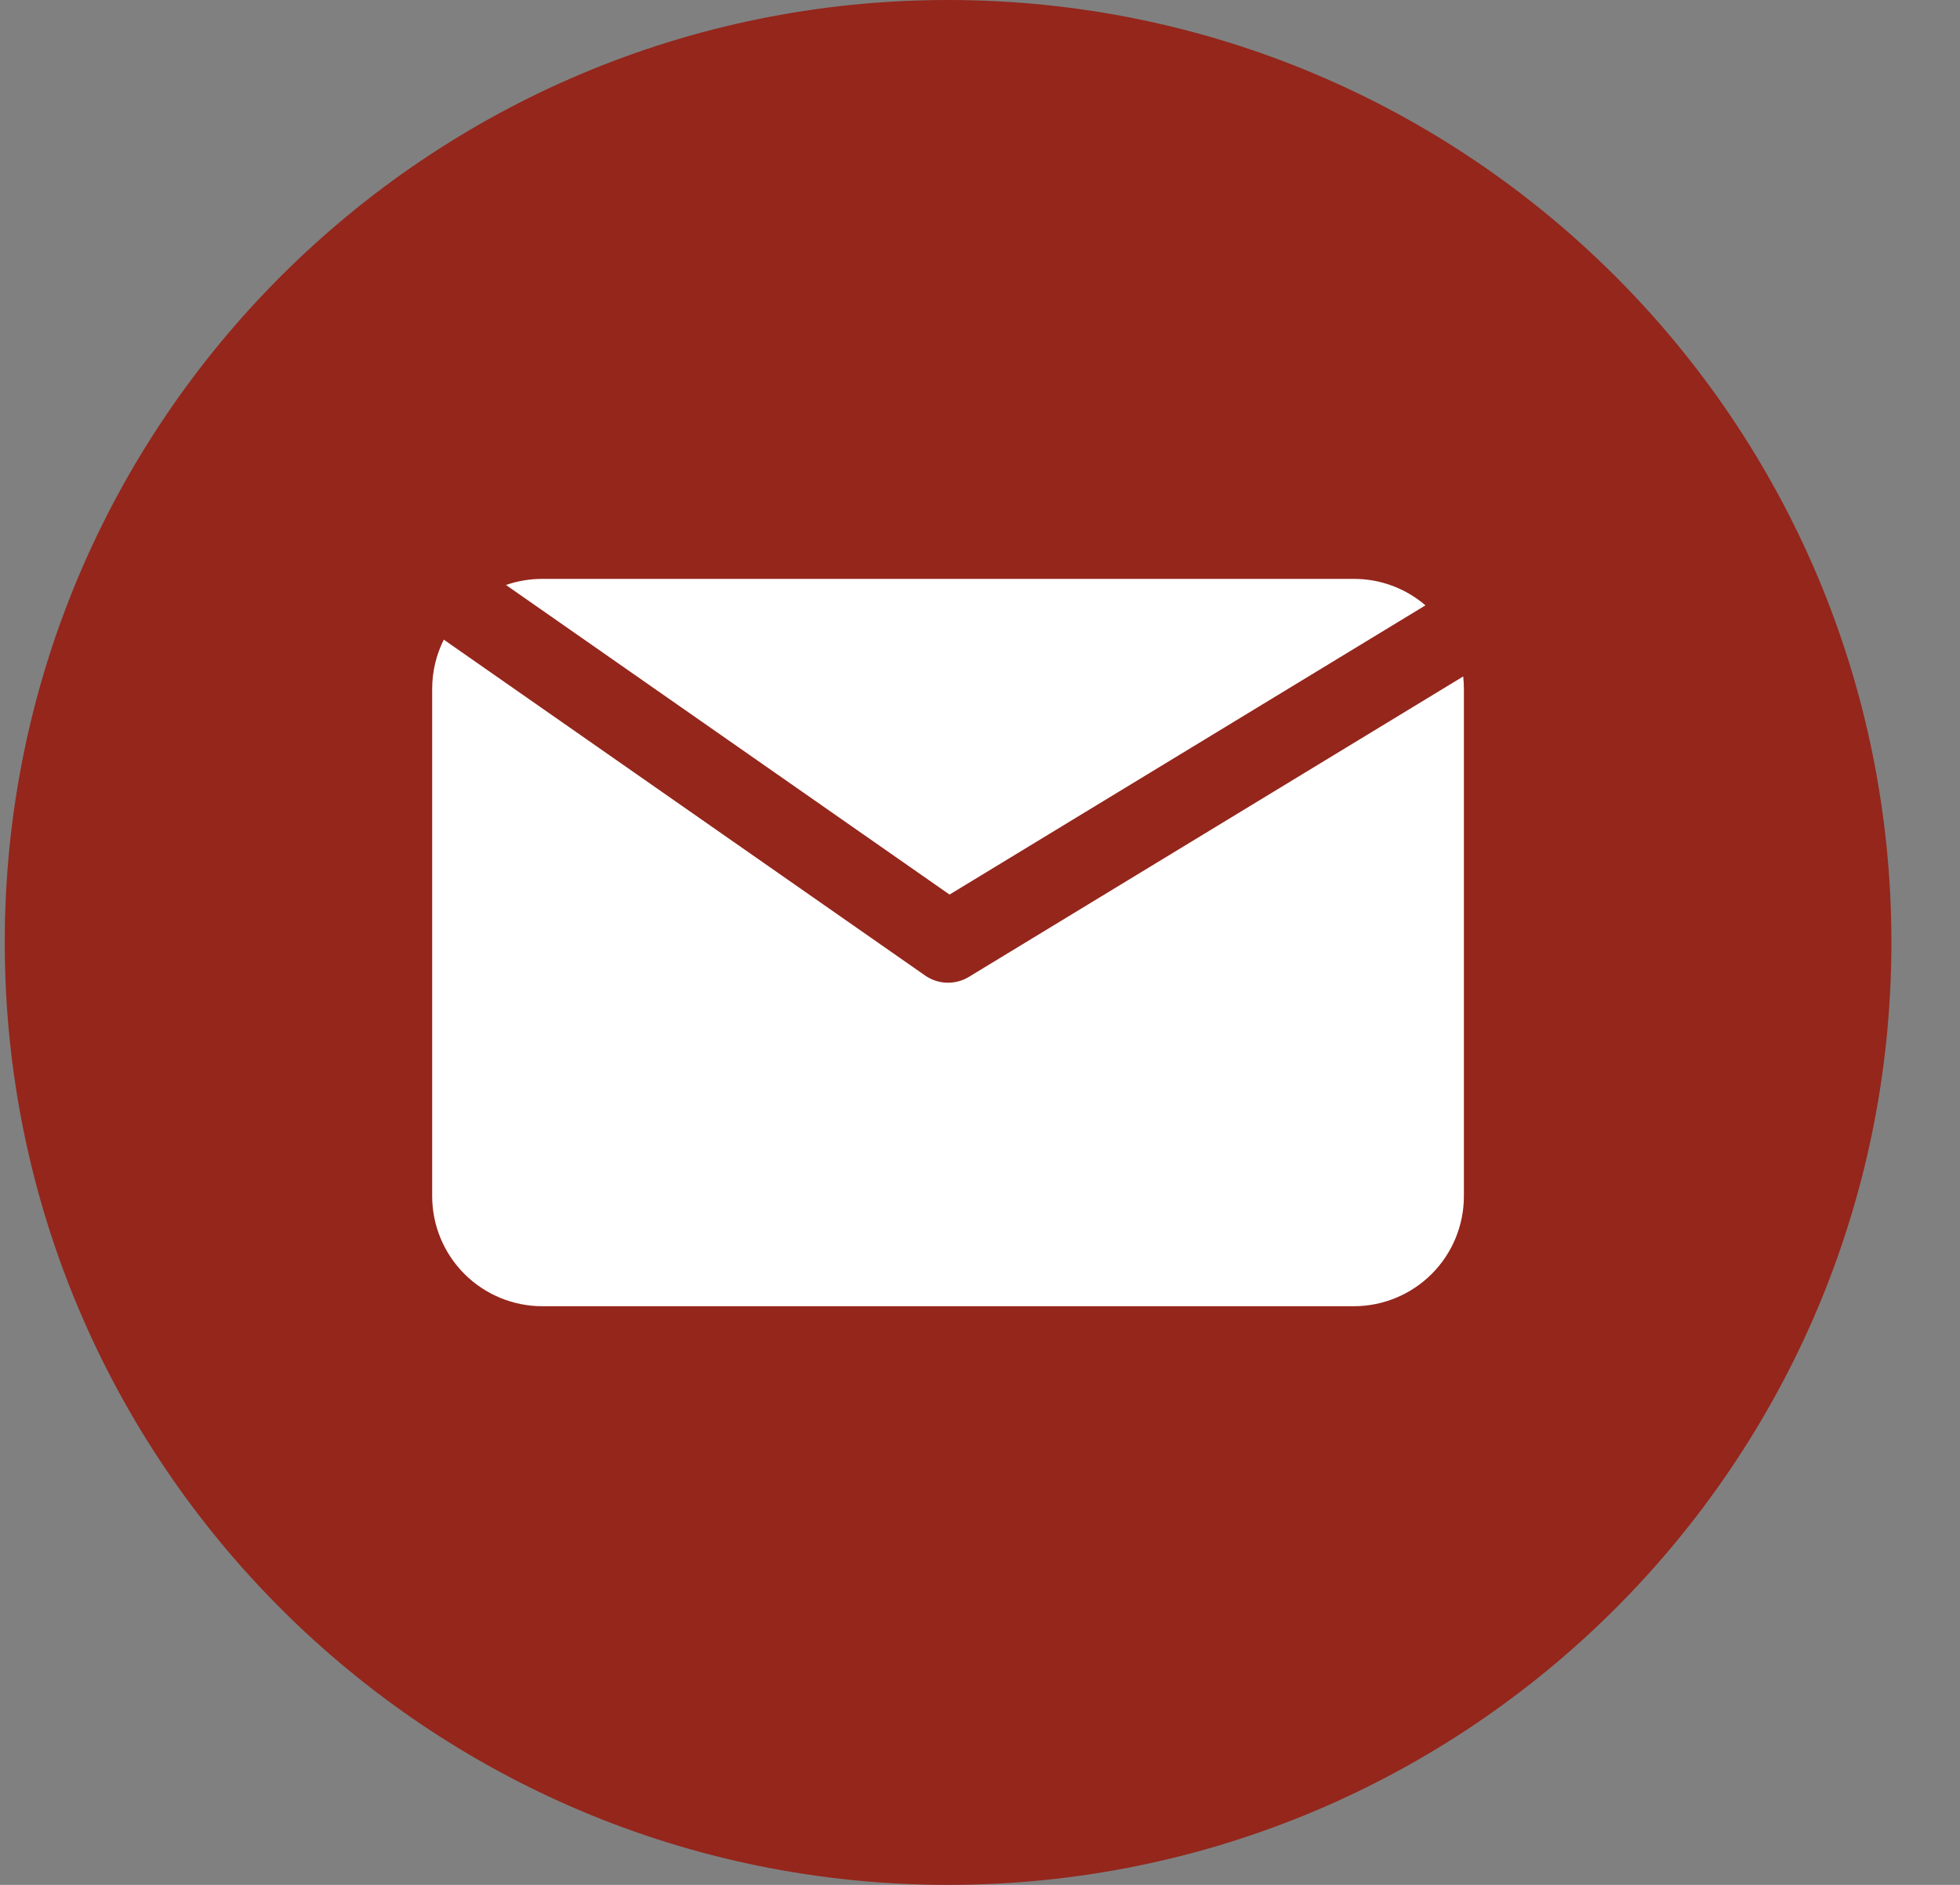
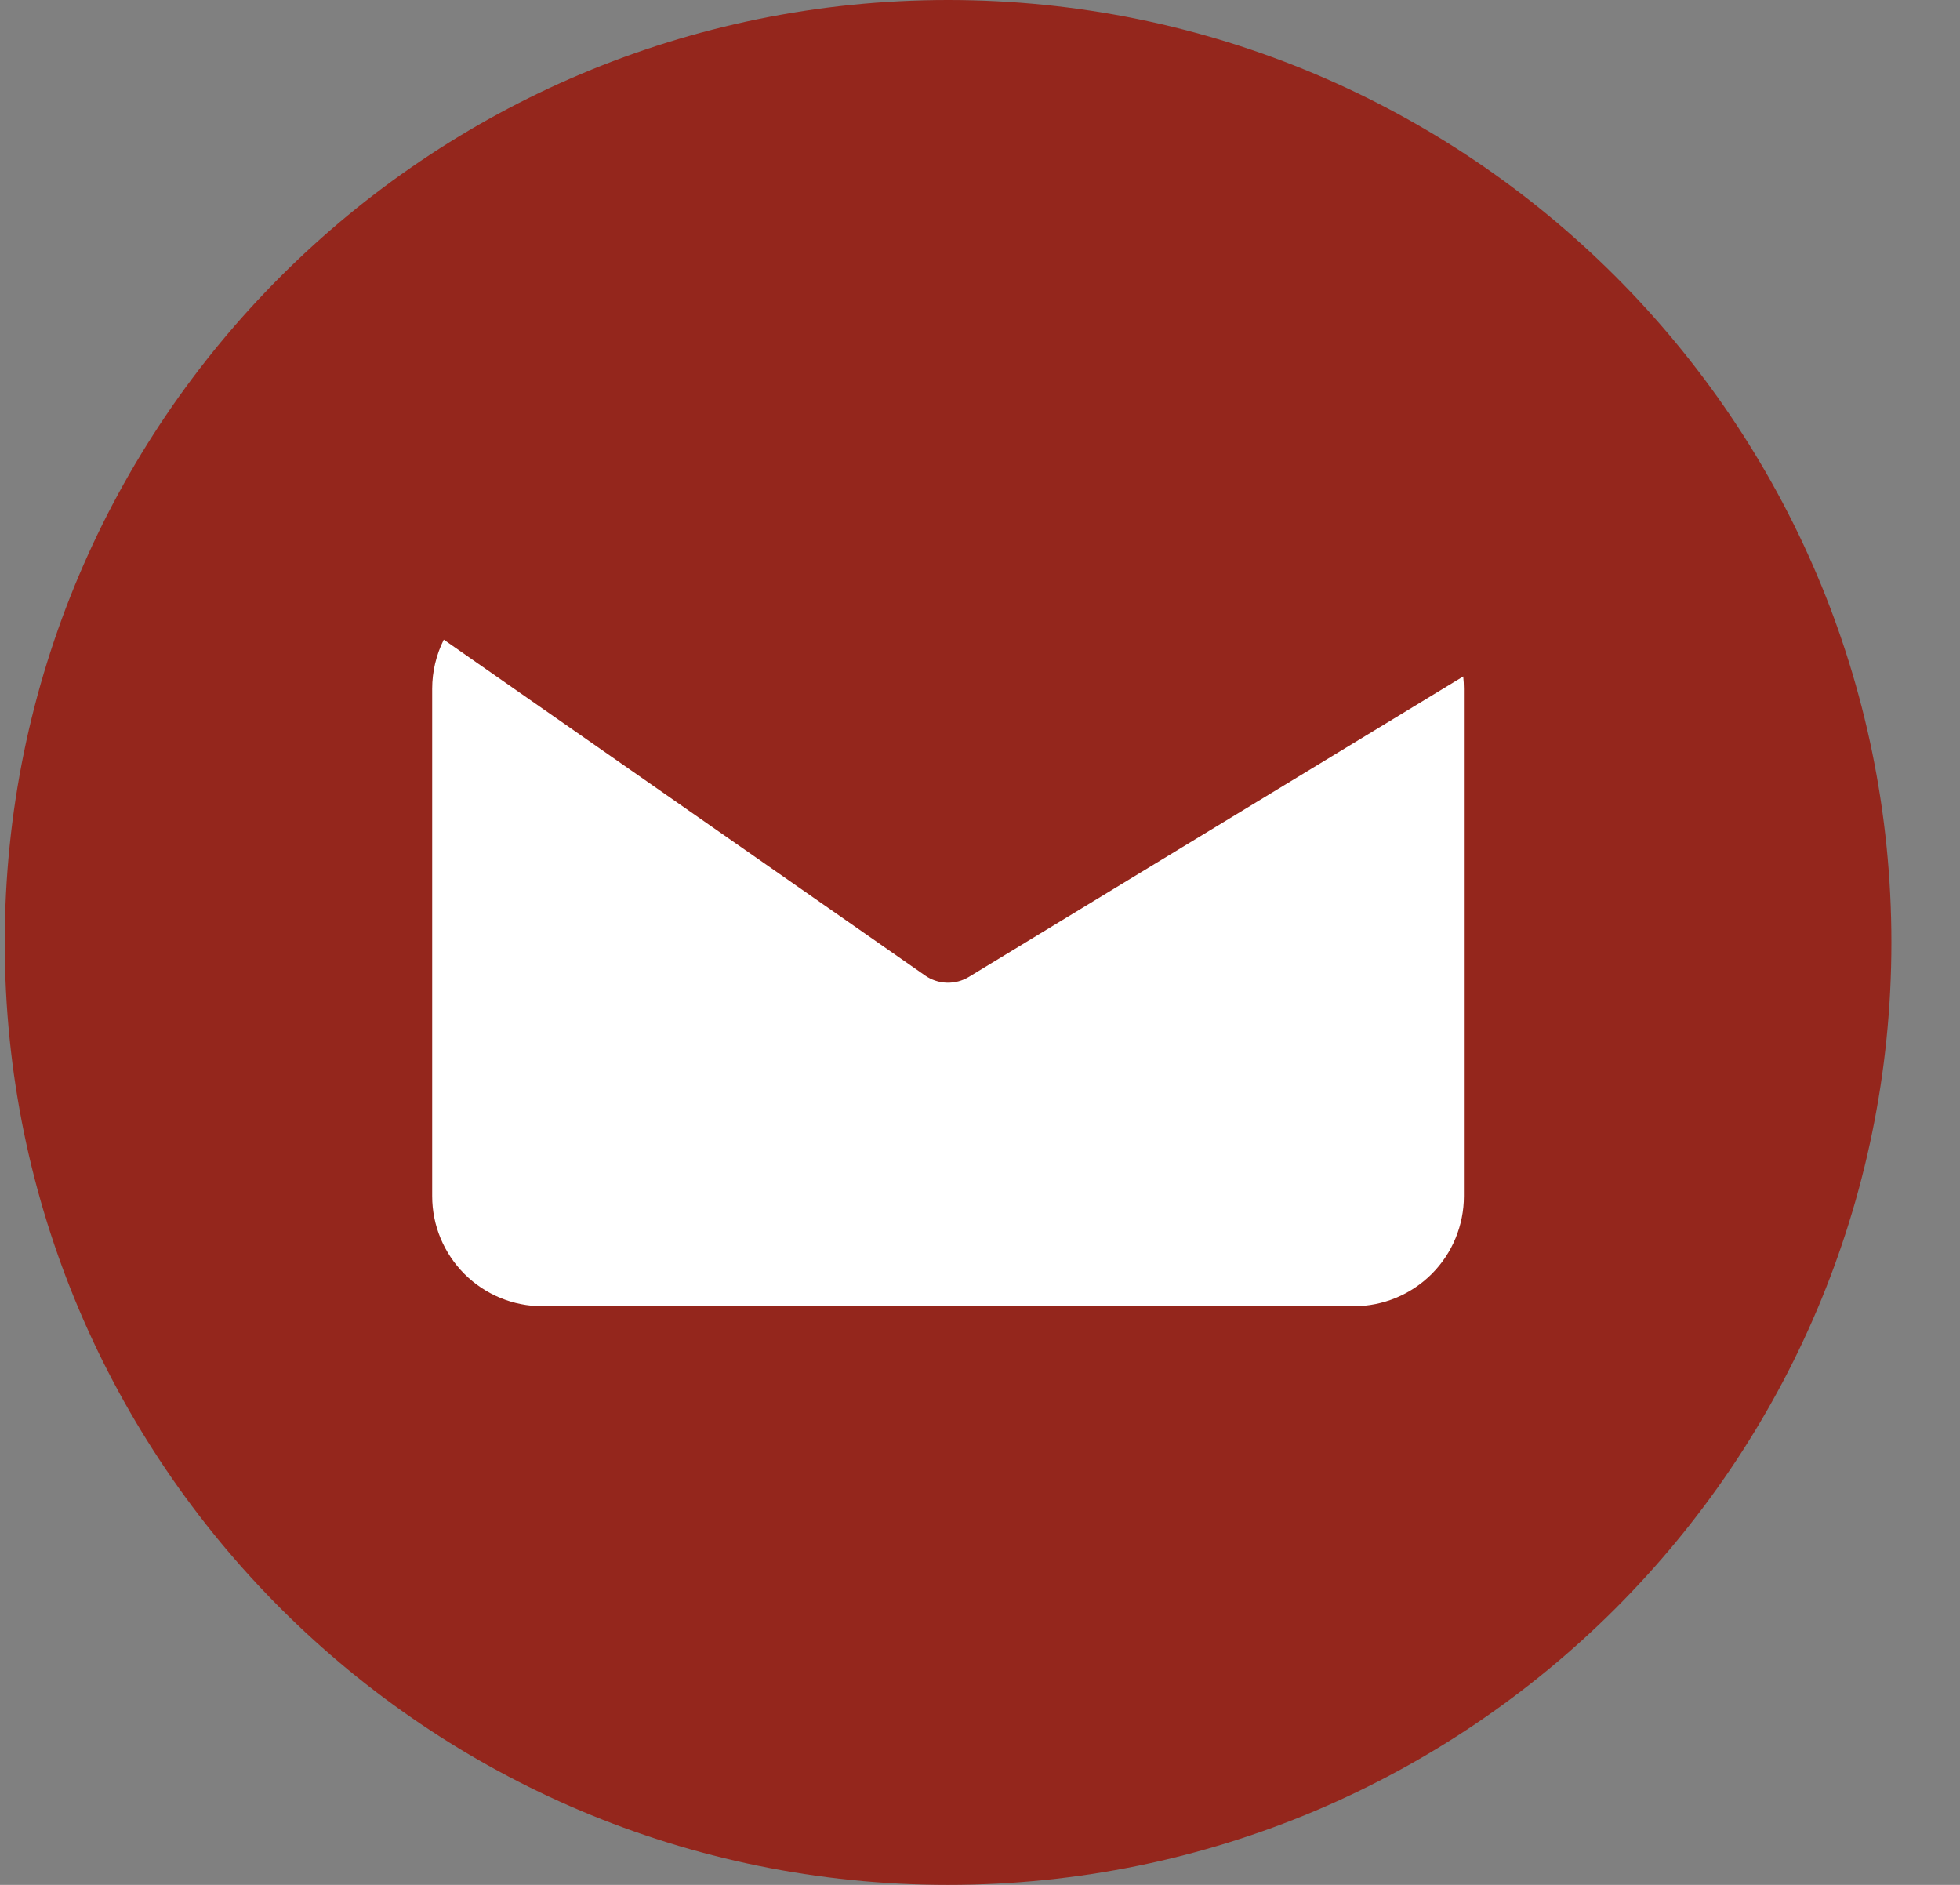
<svg xmlns="http://www.w3.org/2000/svg" width="26" height="25" viewBox="0 0 26 25" fill="none">
  <rect x="0" y="0" width="26" height="25" fill="#808080" stroke="none" />
  <g clip-path="url(#clip0_329_2638)">
    <path d="M12.576 25C19.487 25 25.09 19.404 25.09 12.5C25.09 5.596 19.487 0 12.576 0C5.666 0 0.063 5.596 0.063 12.5C0.063 19.404 5.666 25 12.576 25Z" fill="#94261C" />
-     <path d="M12.596 11.865L18.909 8.029C18.645 7.802 18.307 7.677 17.959 7.678H7.194C7.03 7.678 6.867 7.705 6.712 7.759L12.596 11.865Z" fill="white" />
    <path d="M12.854 12.956C12.766 13.01 12.663 13.037 12.56 13.034C12.456 13.031 12.355 12.997 12.271 12.938L5.887 8.484C5.786 8.686 5.733 8.909 5.733 9.135V15.865C5.733 16.252 5.887 16.623 6.161 16.897C6.435 17.171 6.807 17.325 7.194 17.325H17.959C18.346 17.325 18.718 17.171 18.992 16.897C19.266 16.623 19.419 16.252 19.419 15.865V9.135C19.419 9.08 19.416 9.026 19.41 8.972L12.854 12.956Z" fill="white" />
  </g>
  <defs>
    <clipPath id="clip0_329_2638">
      <rect width="25.026" height="25" fill="white" transform="translate(0.063)" />
    </clipPath>
  </defs>
</svg>